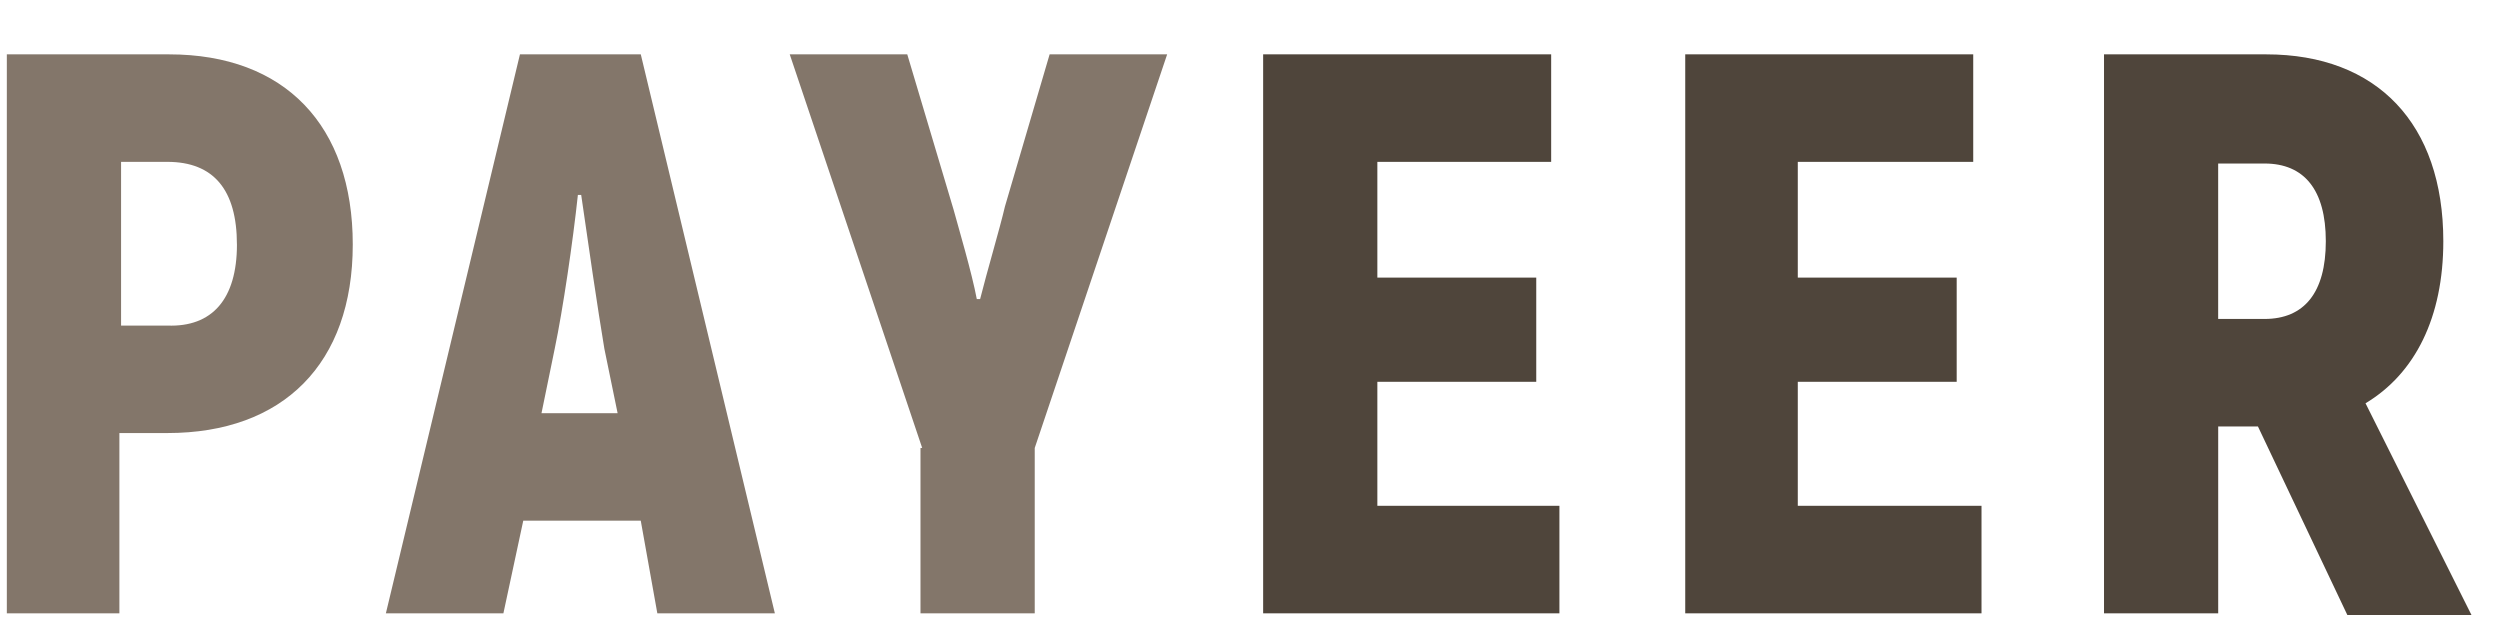
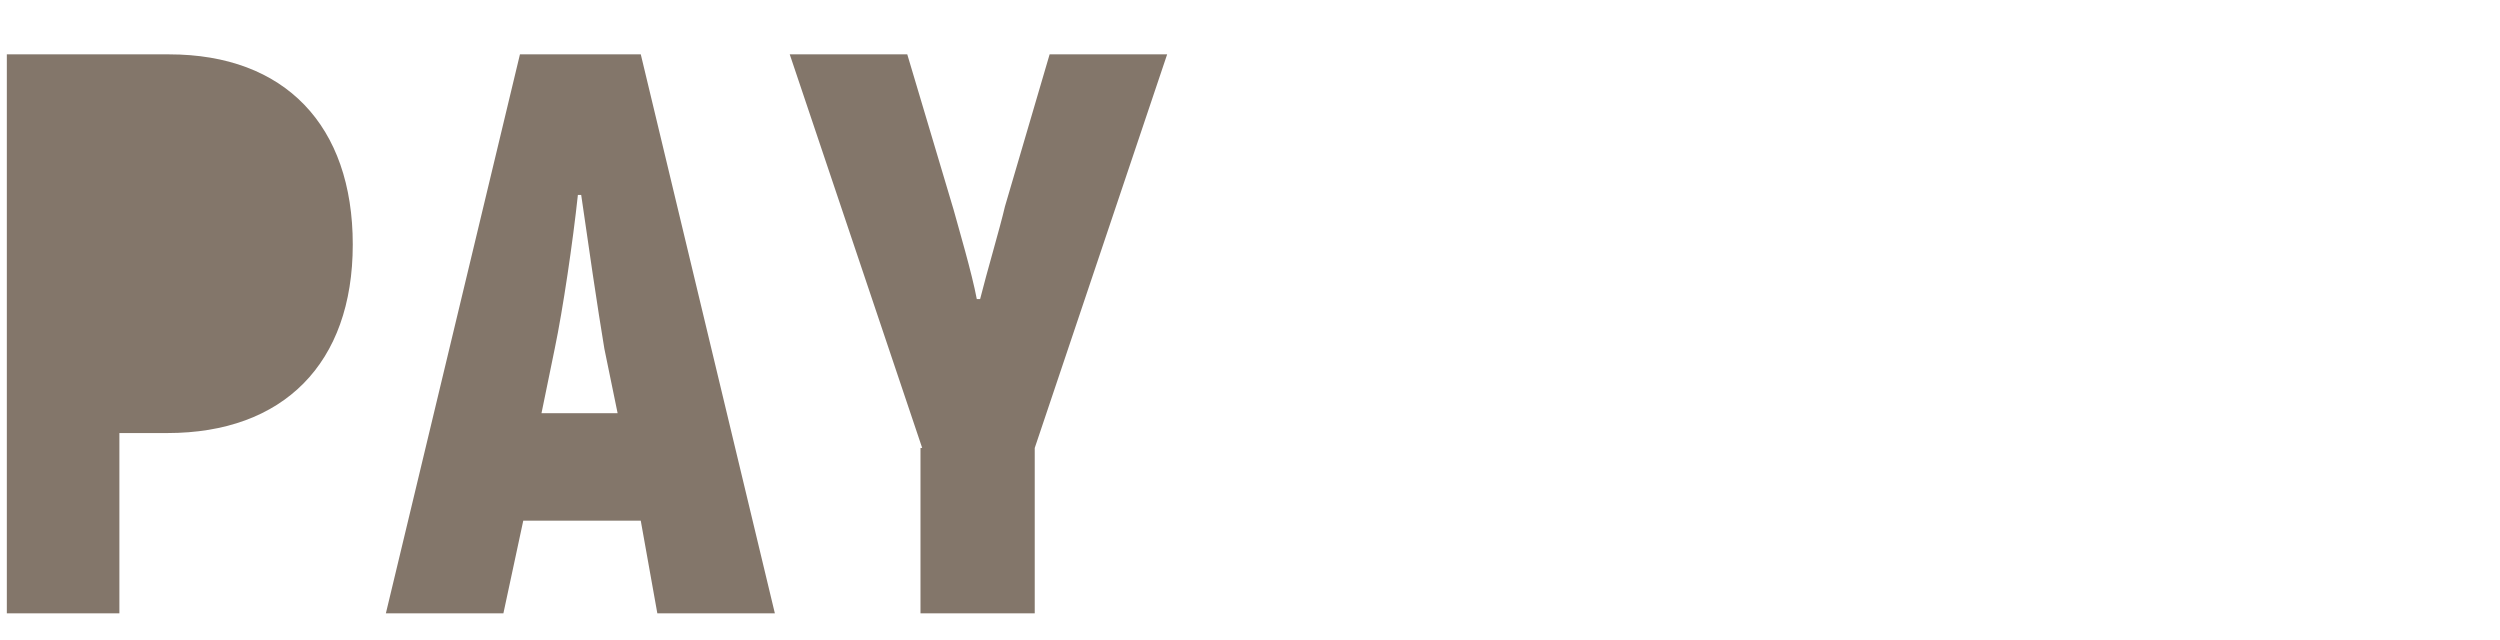
<svg xmlns="http://www.w3.org/2000/svg" width="86" height="22" viewBox="0 0 86 22">
  <g fill="none">
-     <path fill="#83766A" d="M11.9 6.94c0 4.096-2.391 6.485-6.377 6.485H3.872v6.201H0V.398h5.58c3.986 0 6.32 2.446 6.32 6.542zm-3.985 0c0-1.877-.798-2.844-2.392-2.844H3.93v5.632h1.594c1.538.057 2.392-.91 2.392-2.788zM21.808 16.44h-4.043l-.683 3.186h-4.043L17.651.398h4.157l4.612 19.228h-4.043l-.57-3.186zm-.797-3.697l-.456-2.219c-.228-1.365-.57-3.698-.797-5.29h-.114c-.17 1.592-.512 3.925-.797 5.29l-.455 2.219h2.619zM31.488 13.937L26.932.398h4.043l1.595 5.348c.17.625.626 2.161.797 3.071h.114c.227-.91.683-2.446.854-3.185L35.872.398h4.043l-4.555 13.54v5.688h-3.93v-5.689h.058z" transform="translate(.235 1.472)" />
-     <path fill="#4F453B" d="M53.409 15.928L53.409 19.626 43.217 19.626 43.217.398 53.125.398 53.125 4.096 47.146 4.096 47.146 8.078 52.612 8.078 52.612 11.662 47.146 11.662 47.146 15.928zM67.929 15.928L67.929 19.626 57.737 19.626 57.737.398 67.644.398 67.644 4.096 61.609 4.096 61.609 8.078 67.075 8.078 67.075 11.662 61.609 11.662 61.609 15.928zM77.438 13.198h-1.367v6.428h-3.928V.398h5.58c3.815 0 6.092 2.39 6.092 6.428 0 2.617-.968 4.551-2.676 5.575l3.644 7.282h-4.27l-3.075-6.485zM76.071 9.5h1.595c1.366 0 2.107-.91 2.107-2.674 0-1.763-.74-2.673-2.107-2.673H76.07V9.5z" transform="translate(.235 1.472)" />
+     <path fill="#83766A" d="M11.9 6.94c0 4.096-2.391 6.485-6.377 6.485H3.872v6.201H0V.398h5.58c3.986 0 6.32 2.446 6.32 6.542zm-3.985 0c0-1.877-.798-2.844-2.392-2.844H3.93h1.594c1.538.057 2.392-.91 2.392-2.788zM21.808 16.44h-4.043l-.683 3.186h-4.043L17.651.398h4.157l4.612 19.228h-4.043l-.57-3.186zm-.797-3.697l-.456-2.219c-.228-1.365-.57-3.698-.797-5.29h-.114c-.17 1.592-.512 3.925-.797 5.29l-.455 2.219h2.619zM31.488 13.937L26.932.398h4.043l1.595 5.348c.17.625.626 2.161.797 3.071h.114c.227-.91.683-2.446.854-3.185L35.872.398h4.043l-4.555 13.54v5.688h-3.93v-5.689h.058z" transform="translate(.235 1.472)" />
  </g>
</svg>